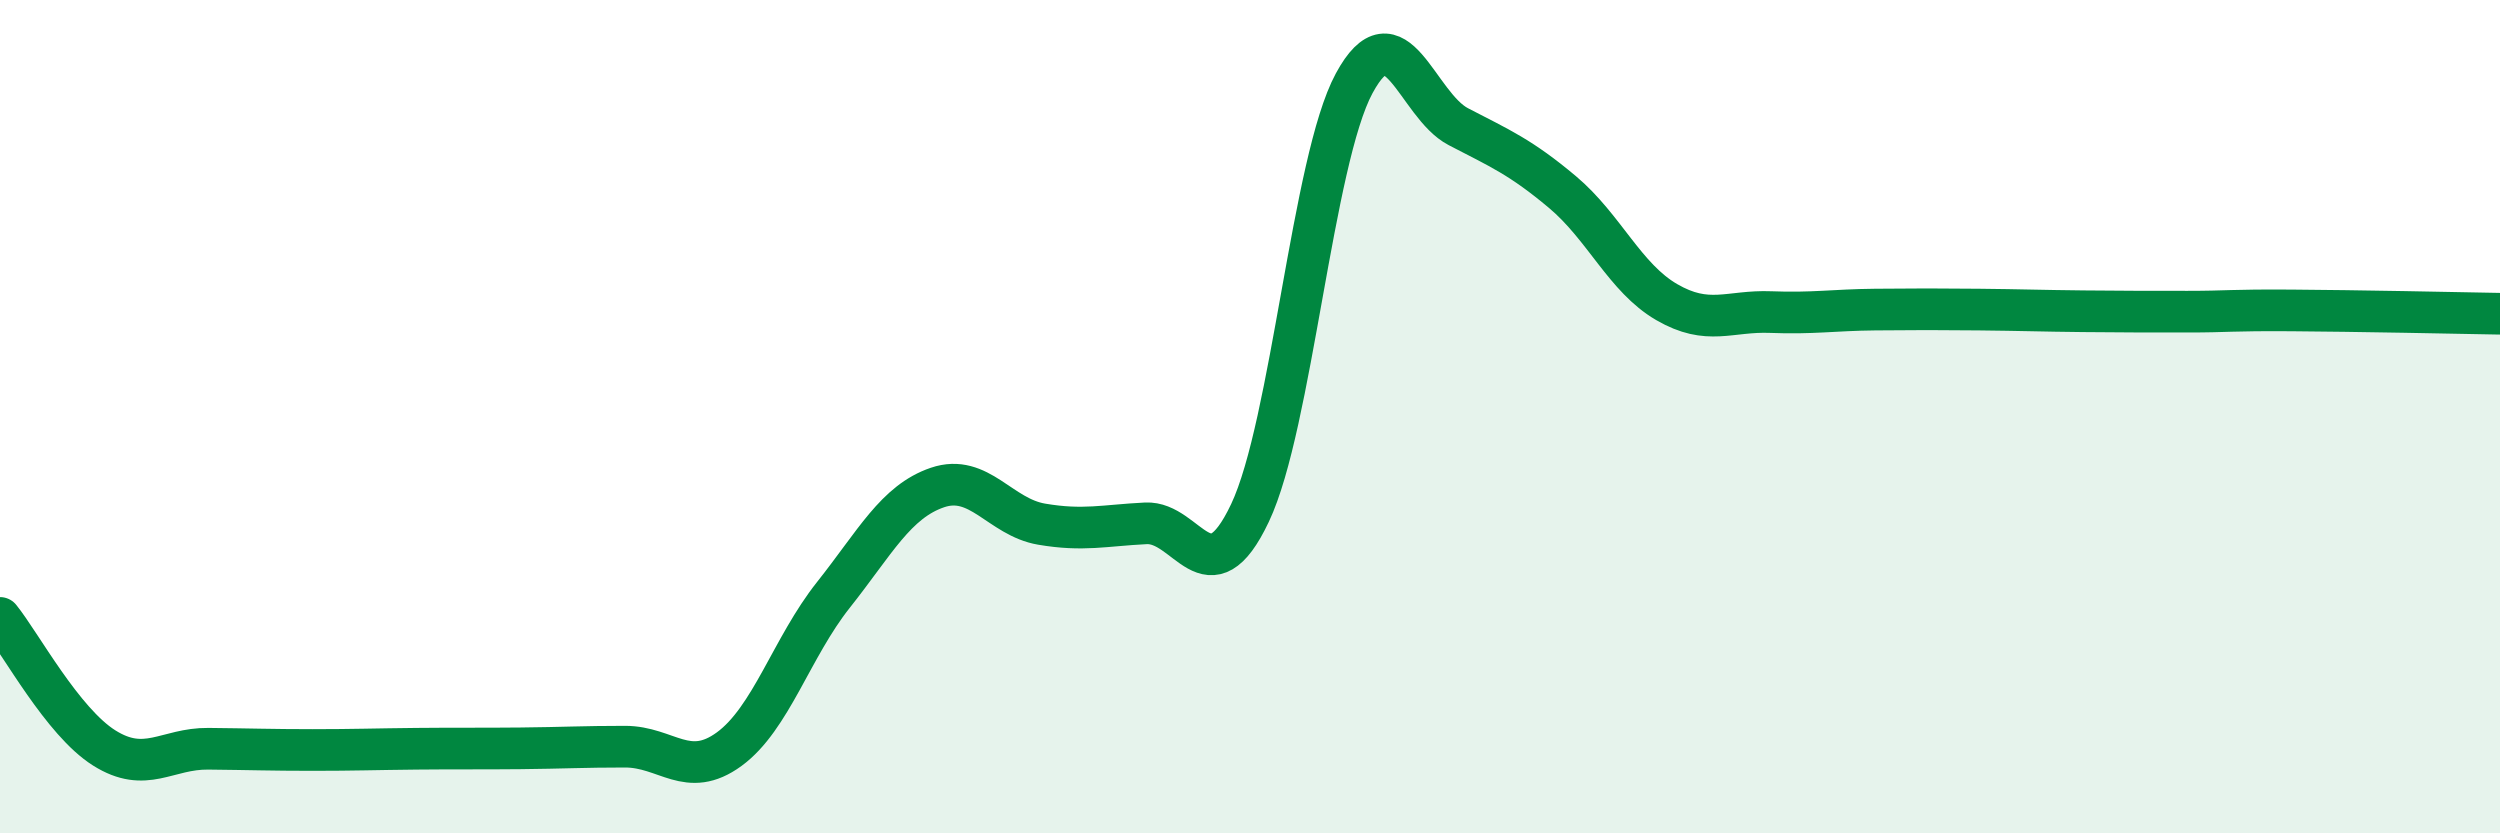
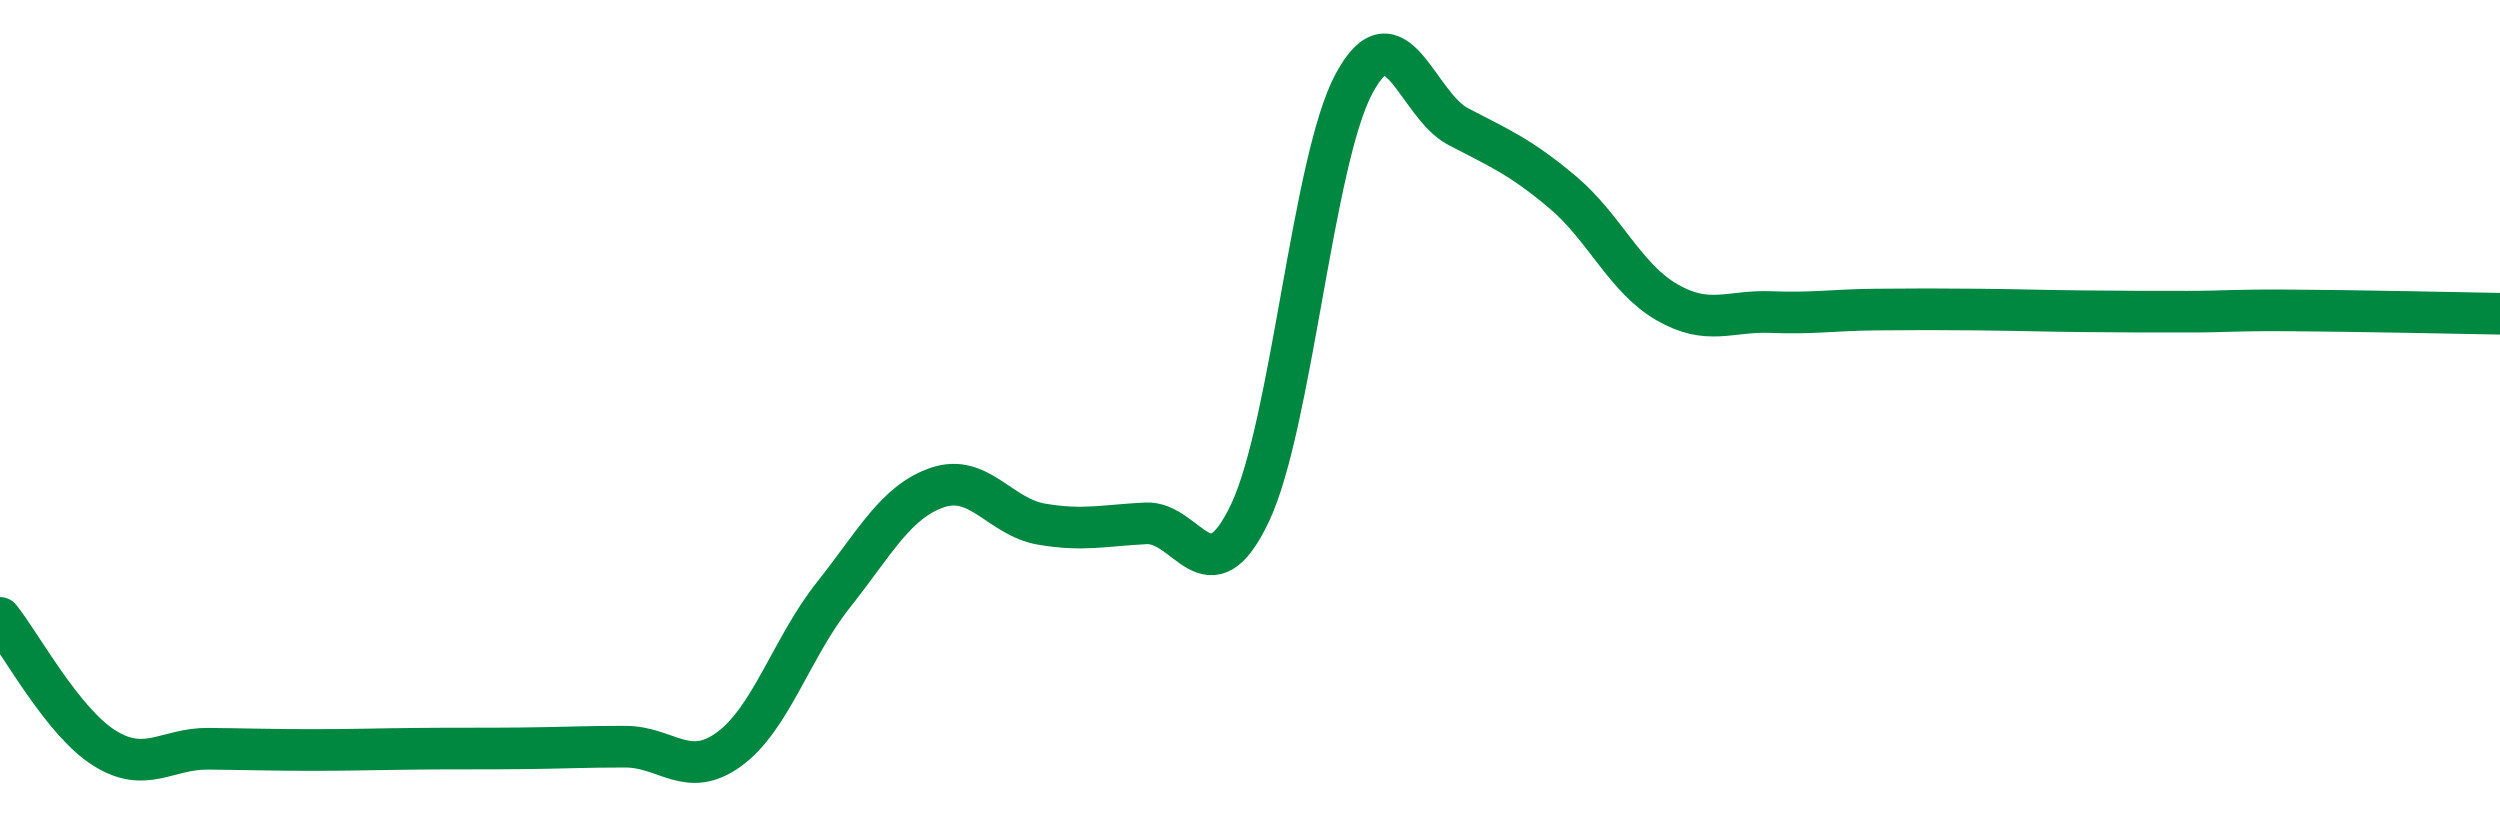
<svg xmlns="http://www.w3.org/2000/svg" width="60" height="20" viewBox="0 0 60 20">
-   <path d="M 0,14.83 C 0.5,15.45 1.5,17.32 2.5,17.95 C 3.5,18.58 4,17.96 5,17.97 C 6,17.98 6.5,18 7.5,18 C 8.5,18 9,17.98 10,17.97 C 11,17.96 11.5,17.97 12.5,17.96 C 13.5,17.95 14,17.92 15,17.92 C 16,17.92 16.5,18.71 17.5,17.98 C 18.5,17.25 19,15.54 20,14.28 C 21,13.02 21.5,12.04 22.5,11.7 C 23.5,11.36 24,12.41 25,12.58 C 26,12.75 26.5,12.61 27.5,12.56 C 28.5,12.51 29,14.42 30,12.31 C 31,10.2 31.5,3.85 32.5,2 C 33.5,0.15 34,2.52 35,3.04 C 36,3.56 36.5,3.77 37.5,4.61 C 38.5,5.45 39,6.67 40,7.25 C 41,7.83 41.5,7.45 42.5,7.49 C 43.5,7.53 44,7.44 45,7.43 C 46,7.42 46.5,7.42 47.5,7.43 C 48.5,7.44 49,7.46 50,7.47 C 51,7.48 51.5,7.48 52.5,7.48 C 53.5,7.48 53.5,7.44 55,7.45 C 56.5,7.46 59,7.51 60,7.53L60 20L0 20Z" fill="#008740" opacity="0.1" stroke-linecap="round" stroke-linejoin="round" />
  <path d="M 0,14.83 C 0.5,15.45 1.5,17.32 2.5,17.95 C 3.5,18.58 4,17.96 5,17.97 C 6,17.98 6.5,18 7.5,18 C 8.5,18 9,17.98 10,17.97 C 11,17.96 11.5,17.97 12.5,17.96 C 13.5,17.95 14,17.92 15,17.92 C 16,17.92 16.5,18.71 17.5,17.98 C 18.5,17.25 19,15.54 20,14.28 C 21,13.02 21.5,12.04 22.5,11.7 C 23.5,11.36 24,12.41 25,12.58 C 26,12.75 26.5,12.61 27.5,12.56 C 28.5,12.51 29,14.42 30,12.31 C 31,10.2 31.5,3.85 32.5,2 C 33.5,0.15 34,2.52 35,3.04 C 36,3.56 36.5,3.77 37.5,4.61 C 38.5,5.45 39,6.67 40,7.25 C 41,7.83 41.5,7.45 42.5,7.49 C 43.5,7.53 44,7.44 45,7.43 C 46,7.42 46.5,7.42 47.5,7.43 C 48.5,7.44 49,7.46 50,7.47 C 51,7.48 51.5,7.48 52.5,7.48 C 53.5,7.48 53.5,7.44 55,7.45 C 56.5,7.46 59,7.51 60,7.53" stroke="#008740" stroke-width="1" fill="none" stroke-linecap="round" stroke-linejoin="round" />
</svg>